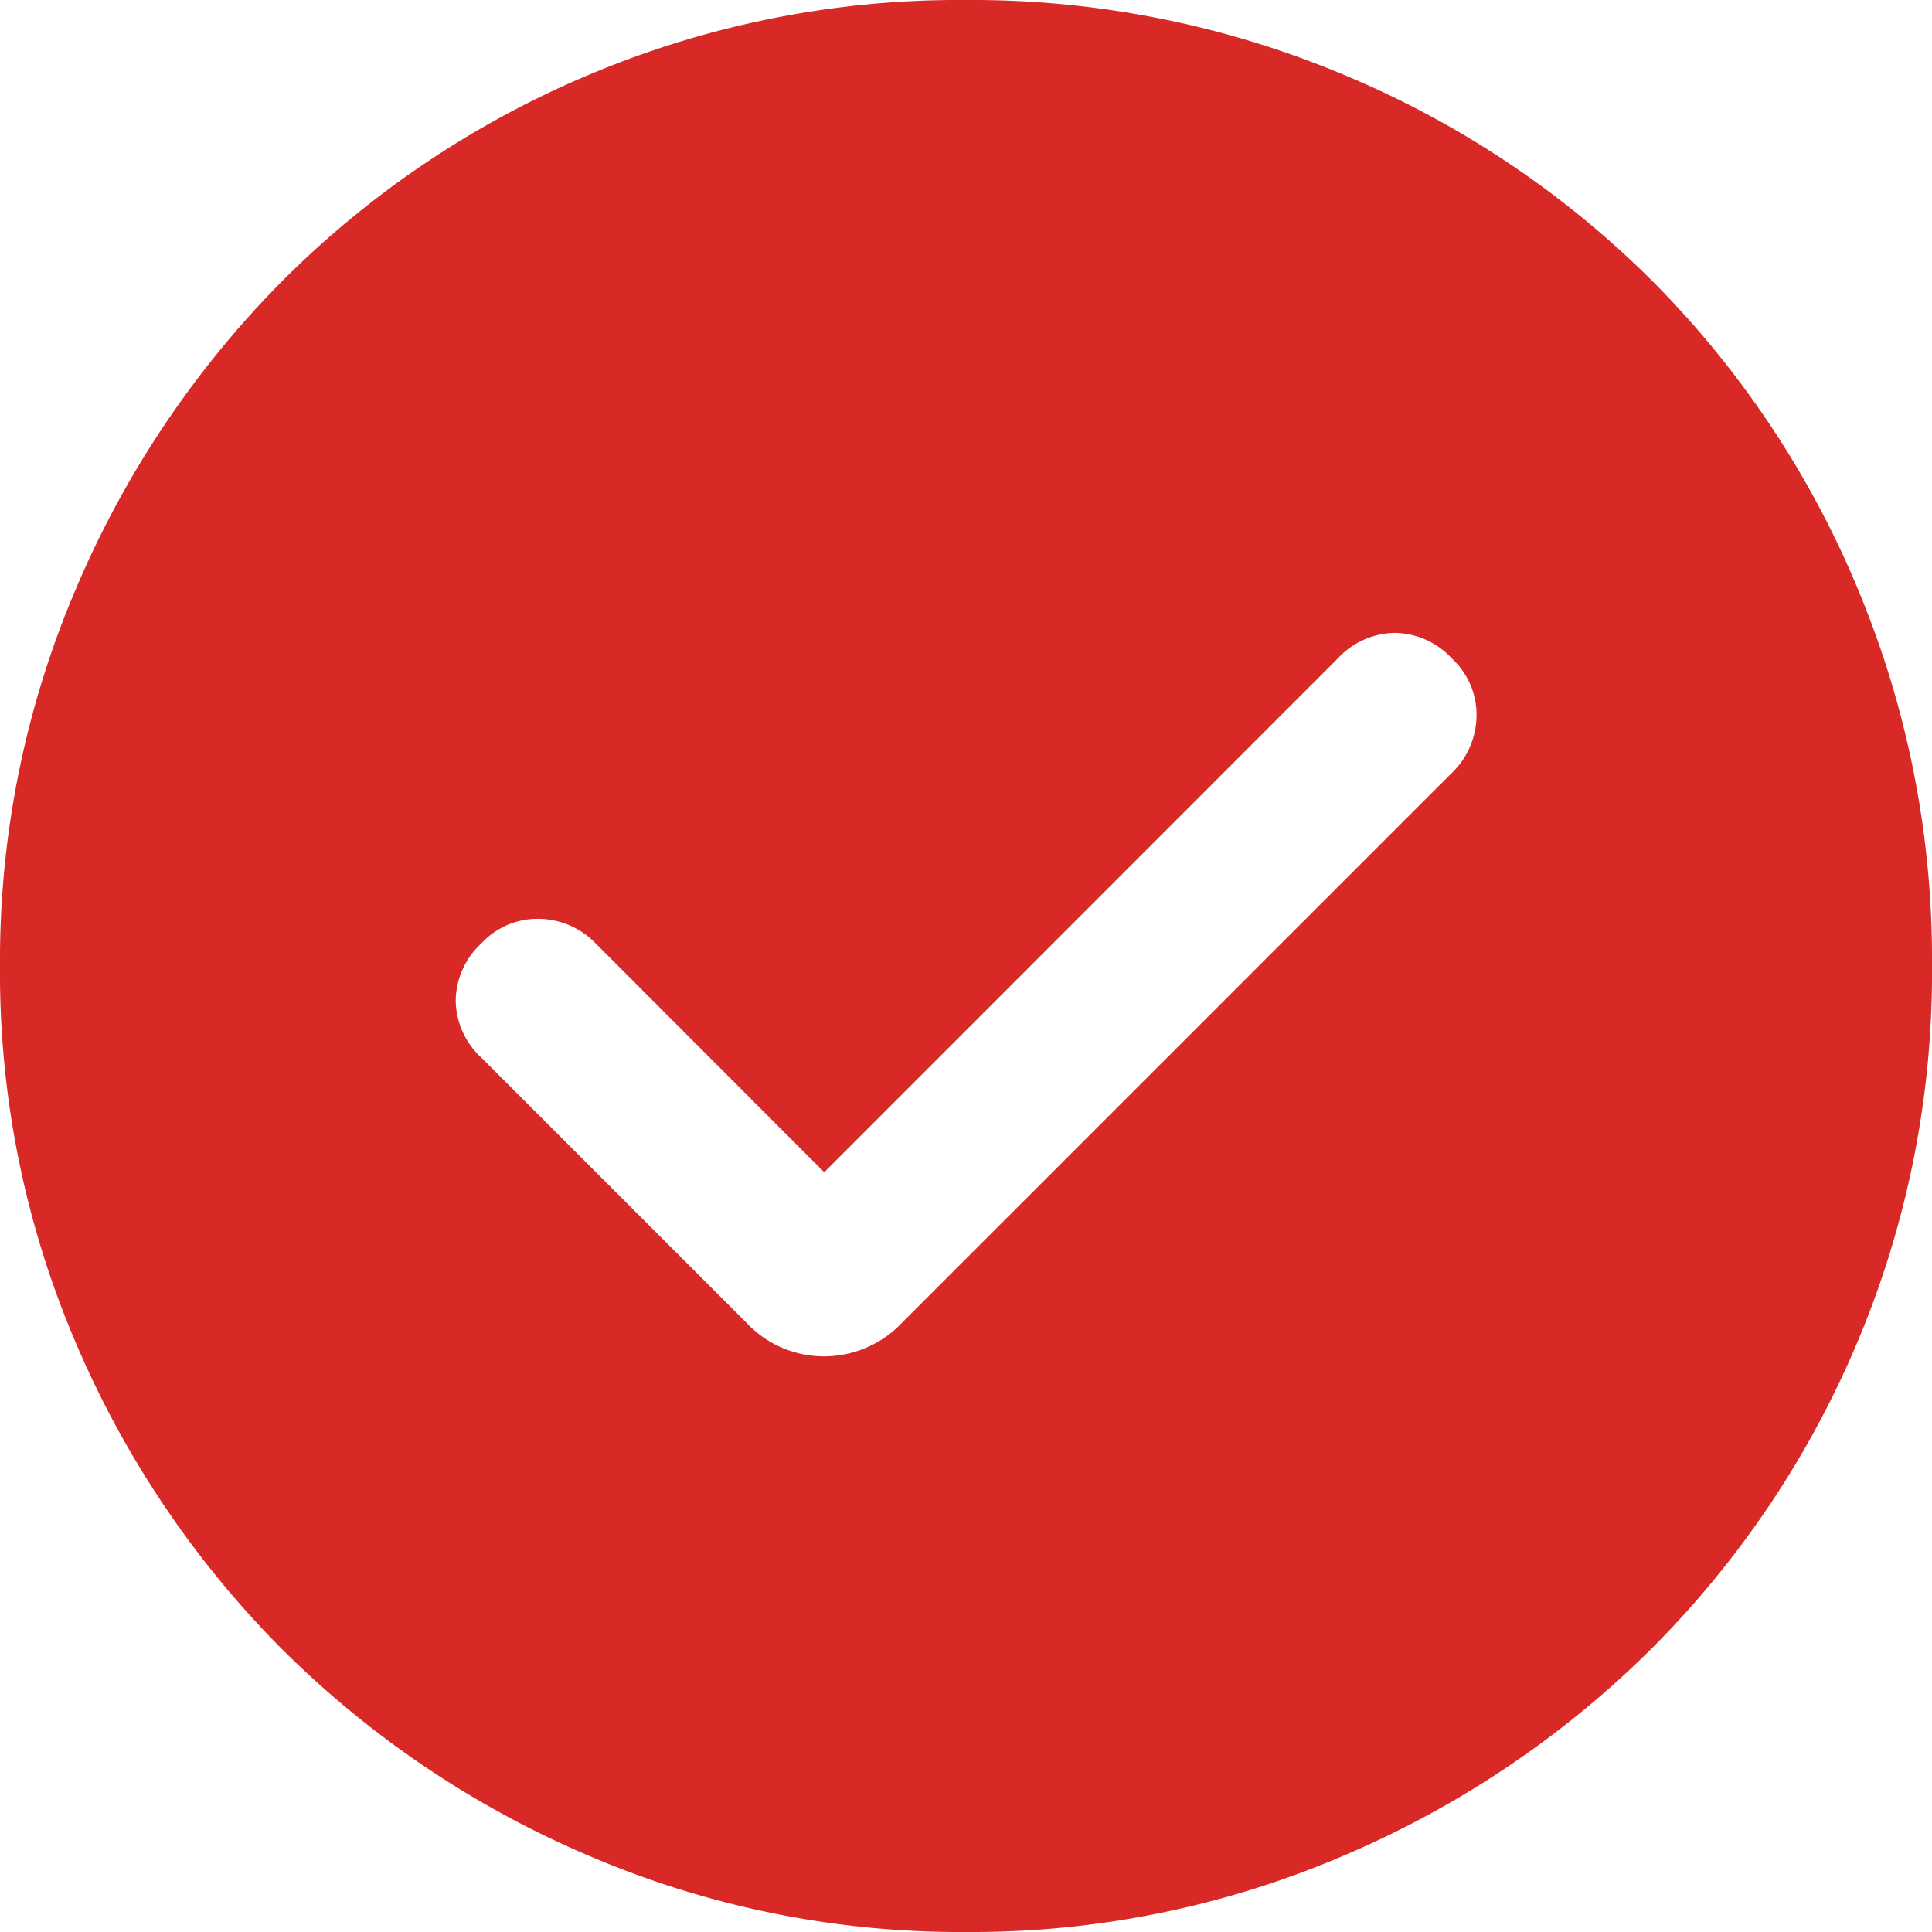
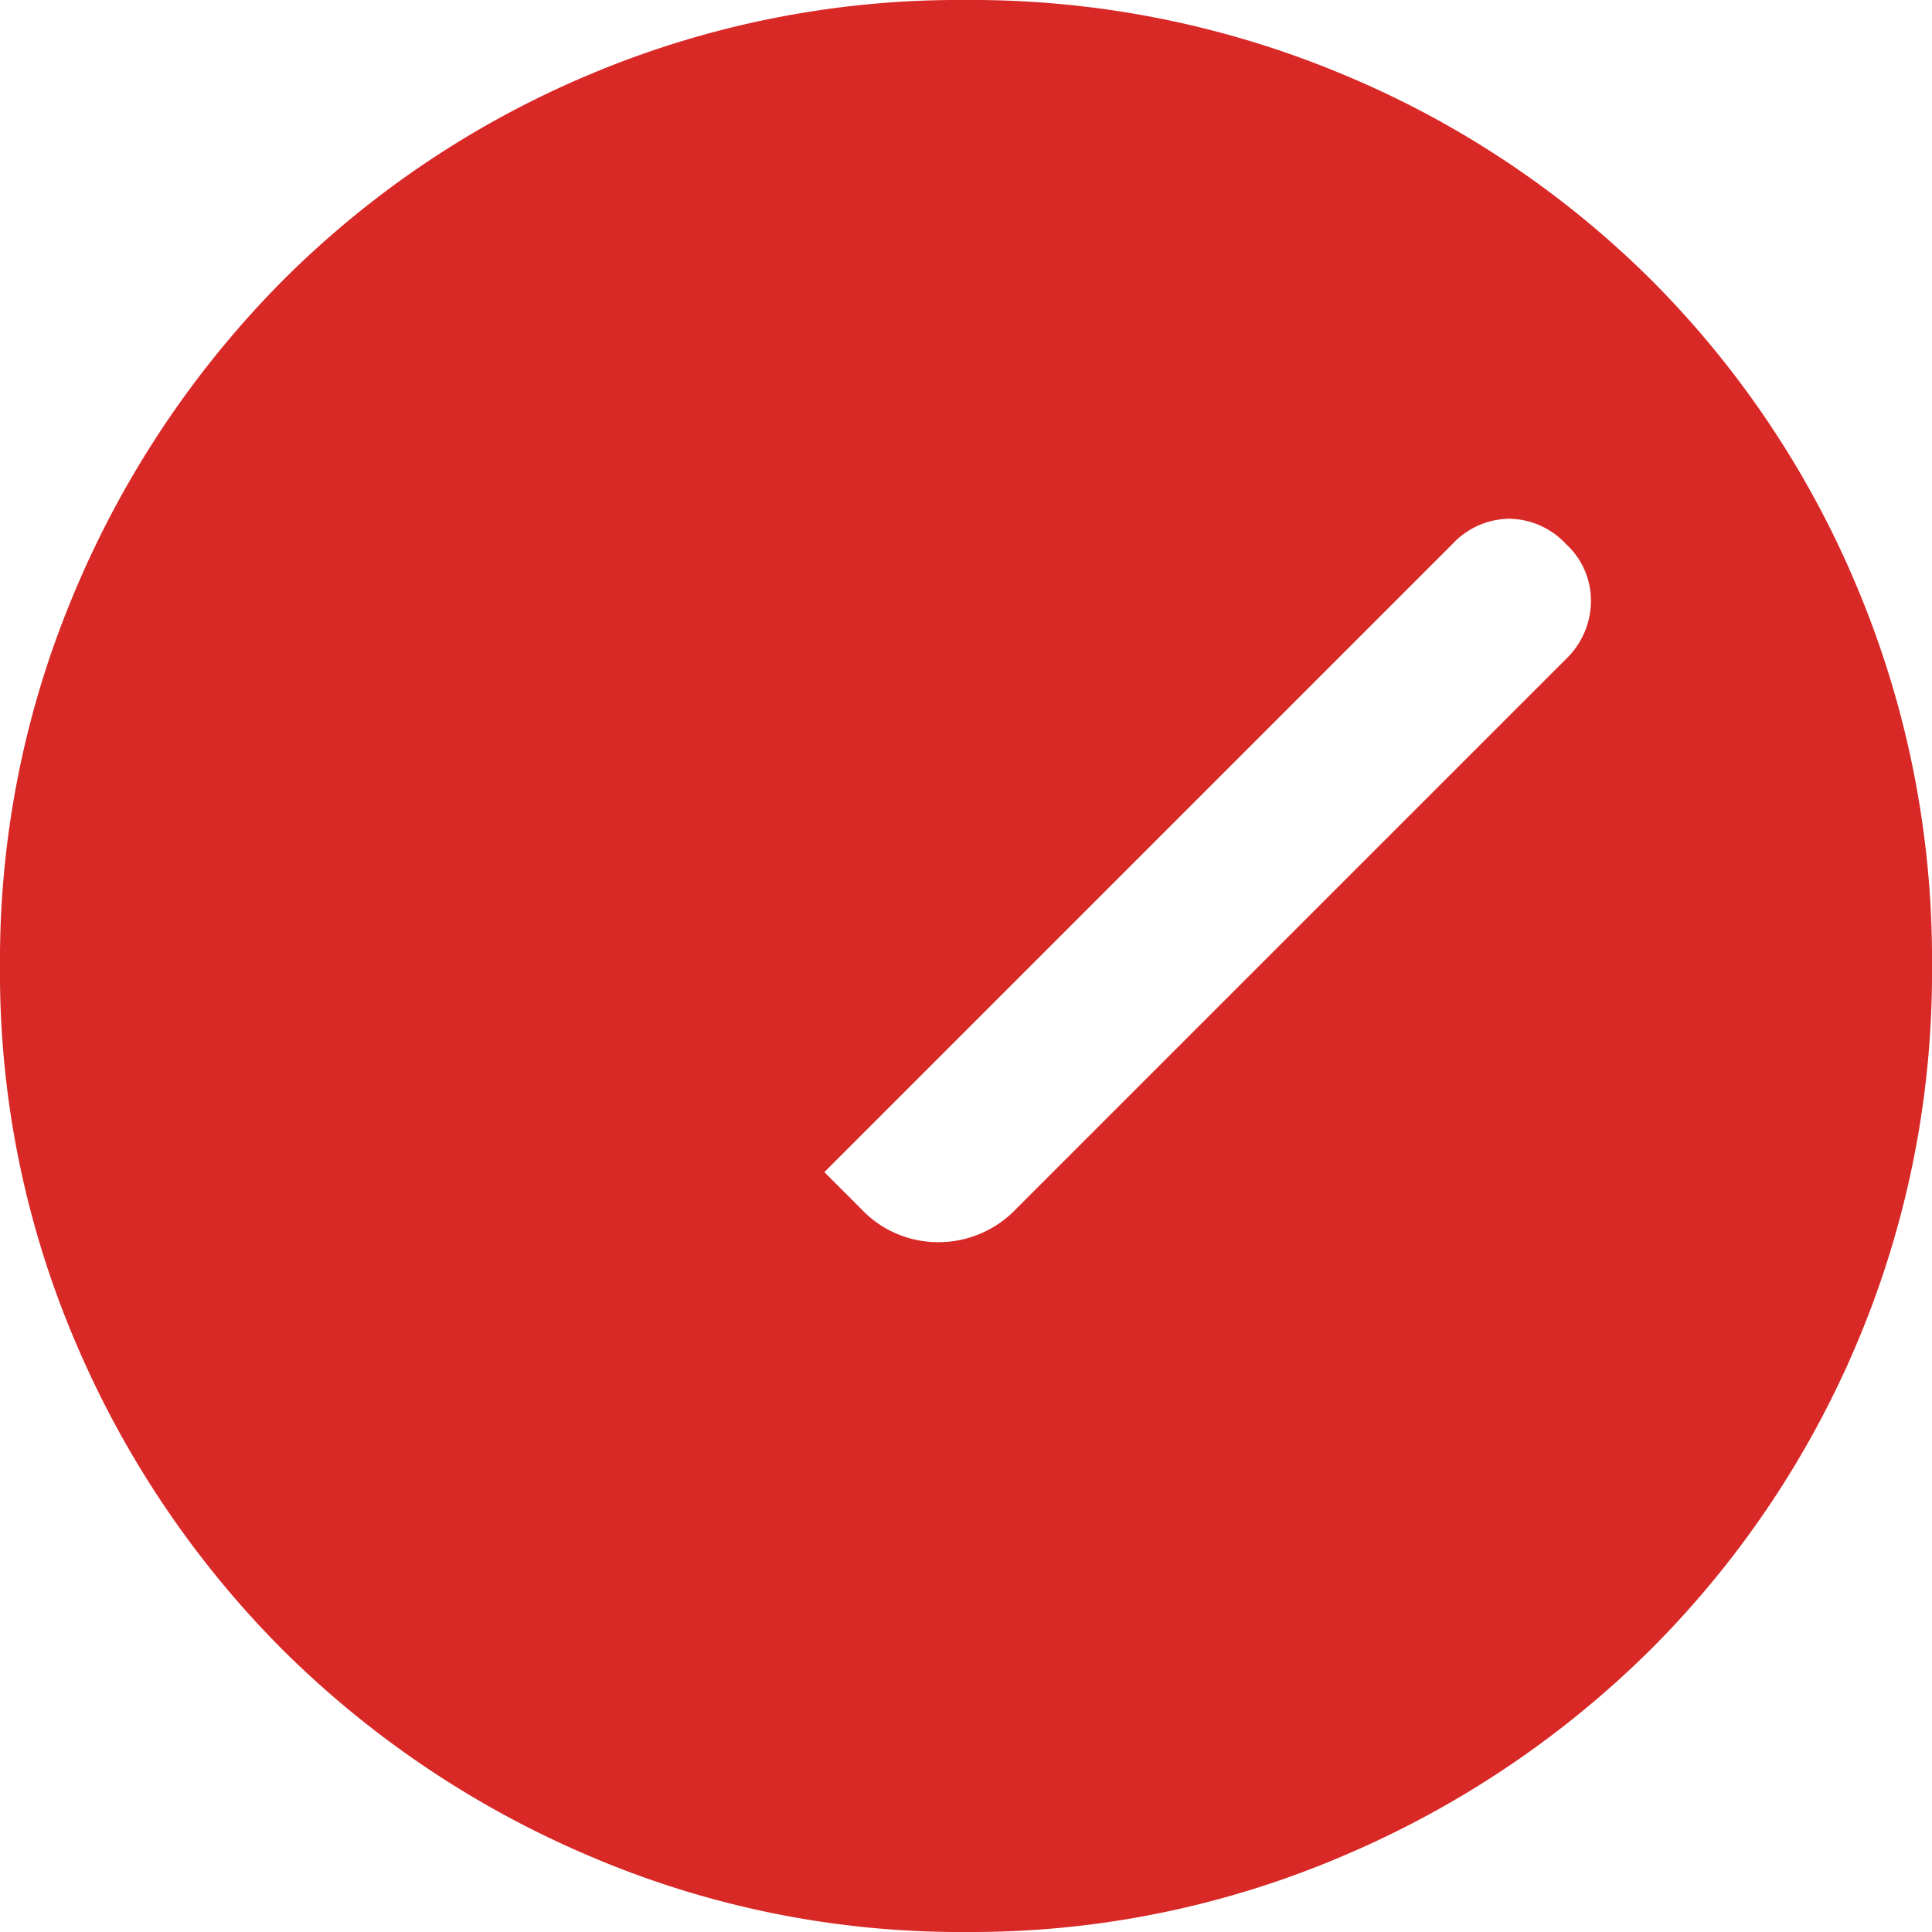
<svg xmlns="http://www.w3.org/2000/svg" width="24" height="24" viewBox="0 0 24 24">
-   <path id="check_circle_24dp_E8EAED_FILL1_wght200_GRAD200_opsz24" d="M98.239-857.438,95.4-860.28a1,1,0,0,0-.7-.306.951.951,0,0,0-.721.306.981.981,0,0,0-.318.709.981.981,0,0,0,.318.709l3.292,3.292a1.314,1.314,0,0,0,.965.419,1.333,1.333,0,0,0,.971-.419l6.829-6.829a1,1,0,0,0,.306-.7.951.951,0,0,0-.306-.721.981.981,0,0,0-.709-.318.981.981,0,0,0-.709.318ZM100-848a11.694,11.694,0,0,1-4.68-.945,12.127,12.127,0,0,1-3.812-2.564,12.109,12.109,0,0,1-2.566-3.809A11.671,11.671,0,0,1,88-860a11.744,11.744,0,0,1,.947-4.695,12.164,12.164,0,0,1,2.569-3.824,11.893,11.893,0,0,1,3.809-2.556A11.812,11.812,0,0,1,100-872a11.937,11.937,0,0,1,4.694.929,11.909,11.909,0,0,1,3.824,2.554,11.89,11.89,0,0,1,2.556,3.822A11.919,11.919,0,0,1,112-860a11.814,11.814,0,0,1-.929,4.678,11.932,11.932,0,0,1-2.553,3.8,12.155,12.155,0,0,1-3.821,2.571A11.724,11.724,0,0,1,100-848Z" transform="translate(-88 872)" fill="#d82927" />
+   <path id="check_circle_24dp_E8EAED_FILL1_wght200_GRAD200_opsz24" d="M98.239-857.438,95.4-860.28l3.292,3.292a1.314,1.314,0,0,0,.965.419,1.333,1.333,0,0,0,.971-.419l6.829-6.829a1,1,0,0,0,.306-.7.951.951,0,0,0-.306-.721.981.981,0,0,0-.709-.318.981.981,0,0,0-.709.318ZM100-848a11.694,11.694,0,0,1-4.68-.945,12.127,12.127,0,0,1-3.812-2.564,12.109,12.109,0,0,1-2.566-3.809A11.671,11.671,0,0,1,88-860a11.744,11.744,0,0,1,.947-4.695,12.164,12.164,0,0,1,2.569-3.824,11.893,11.893,0,0,1,3.809-2.556A11.812,11.812,0,0,1,100-872a11.937,11.937,0,0,1,4.694.929,11.909,11.909,0,0,1,3.824,2.554,11.89,11.89,0,0,1,2.556,3.822A11.919,11.919,0,0,1,112-860a11.814,11.814,0,0,1-.929,4.678,11.932,11.932,0,0,1-2.553,3.8,12.155,12.155,0,0,1-3.821,2.571A11.724,11.724,0,0,1,100-848Z" transform="translate(-88 872)" fill="#d82927" />
</svg>